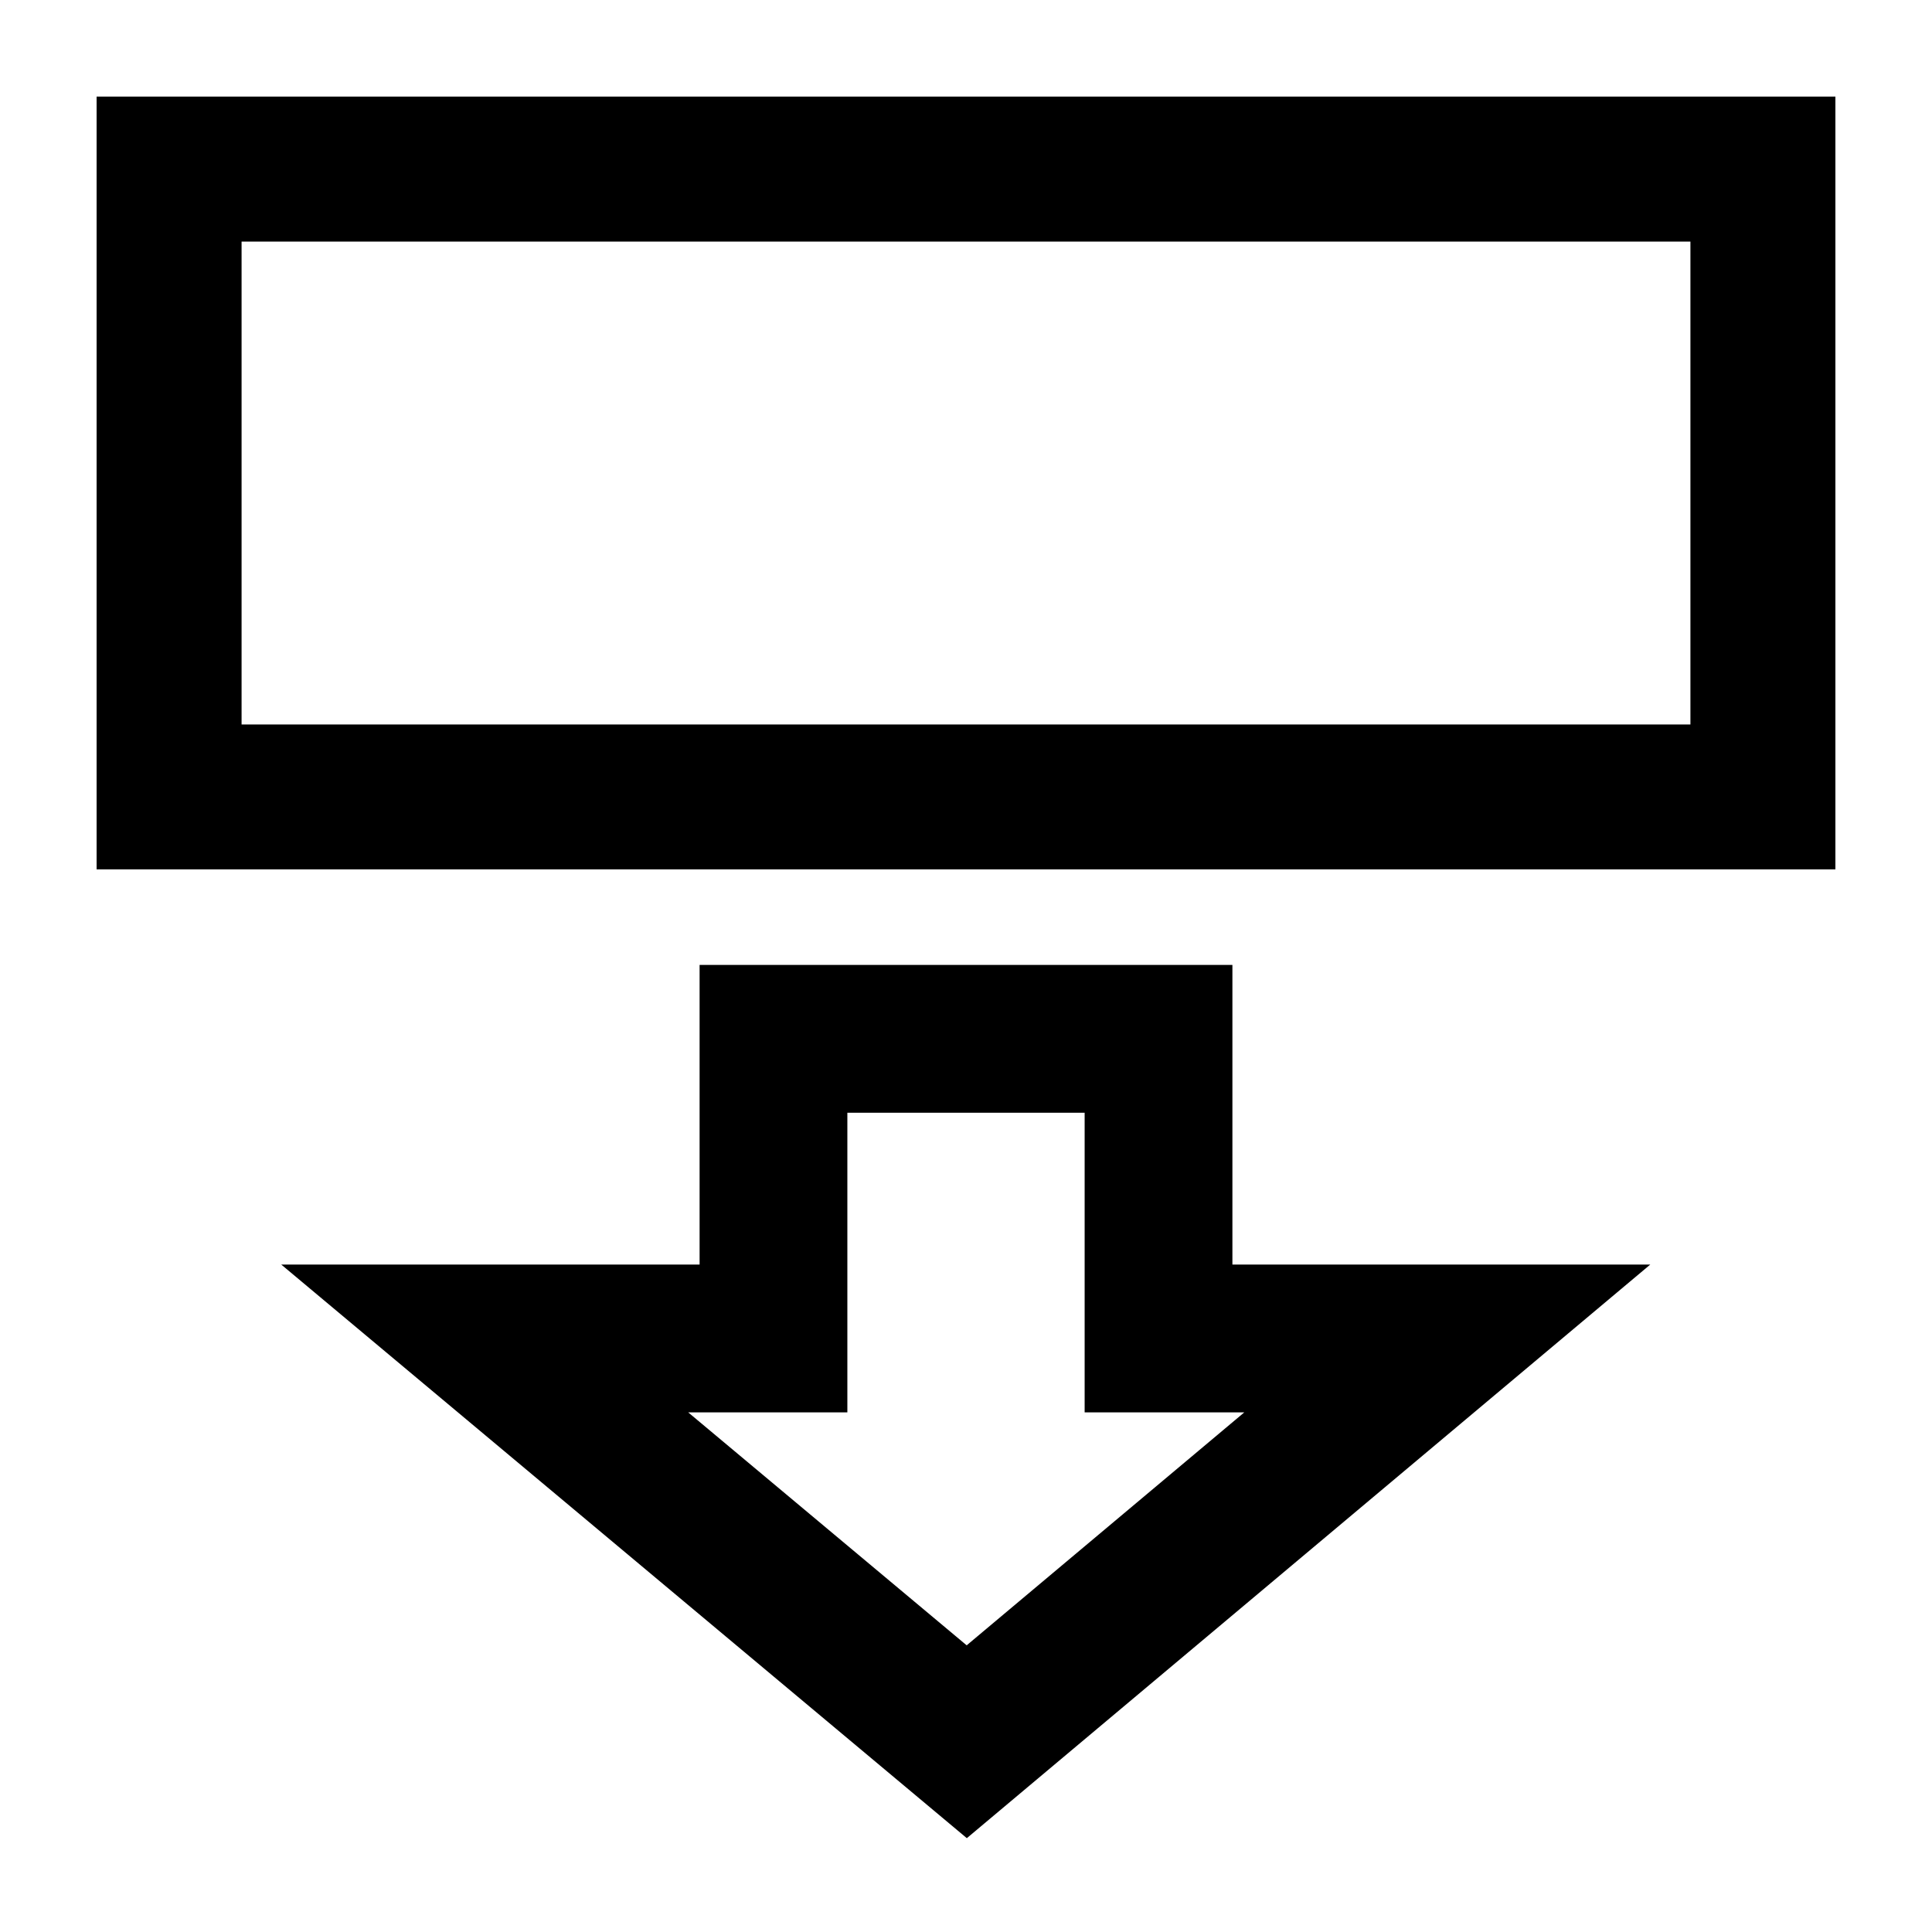
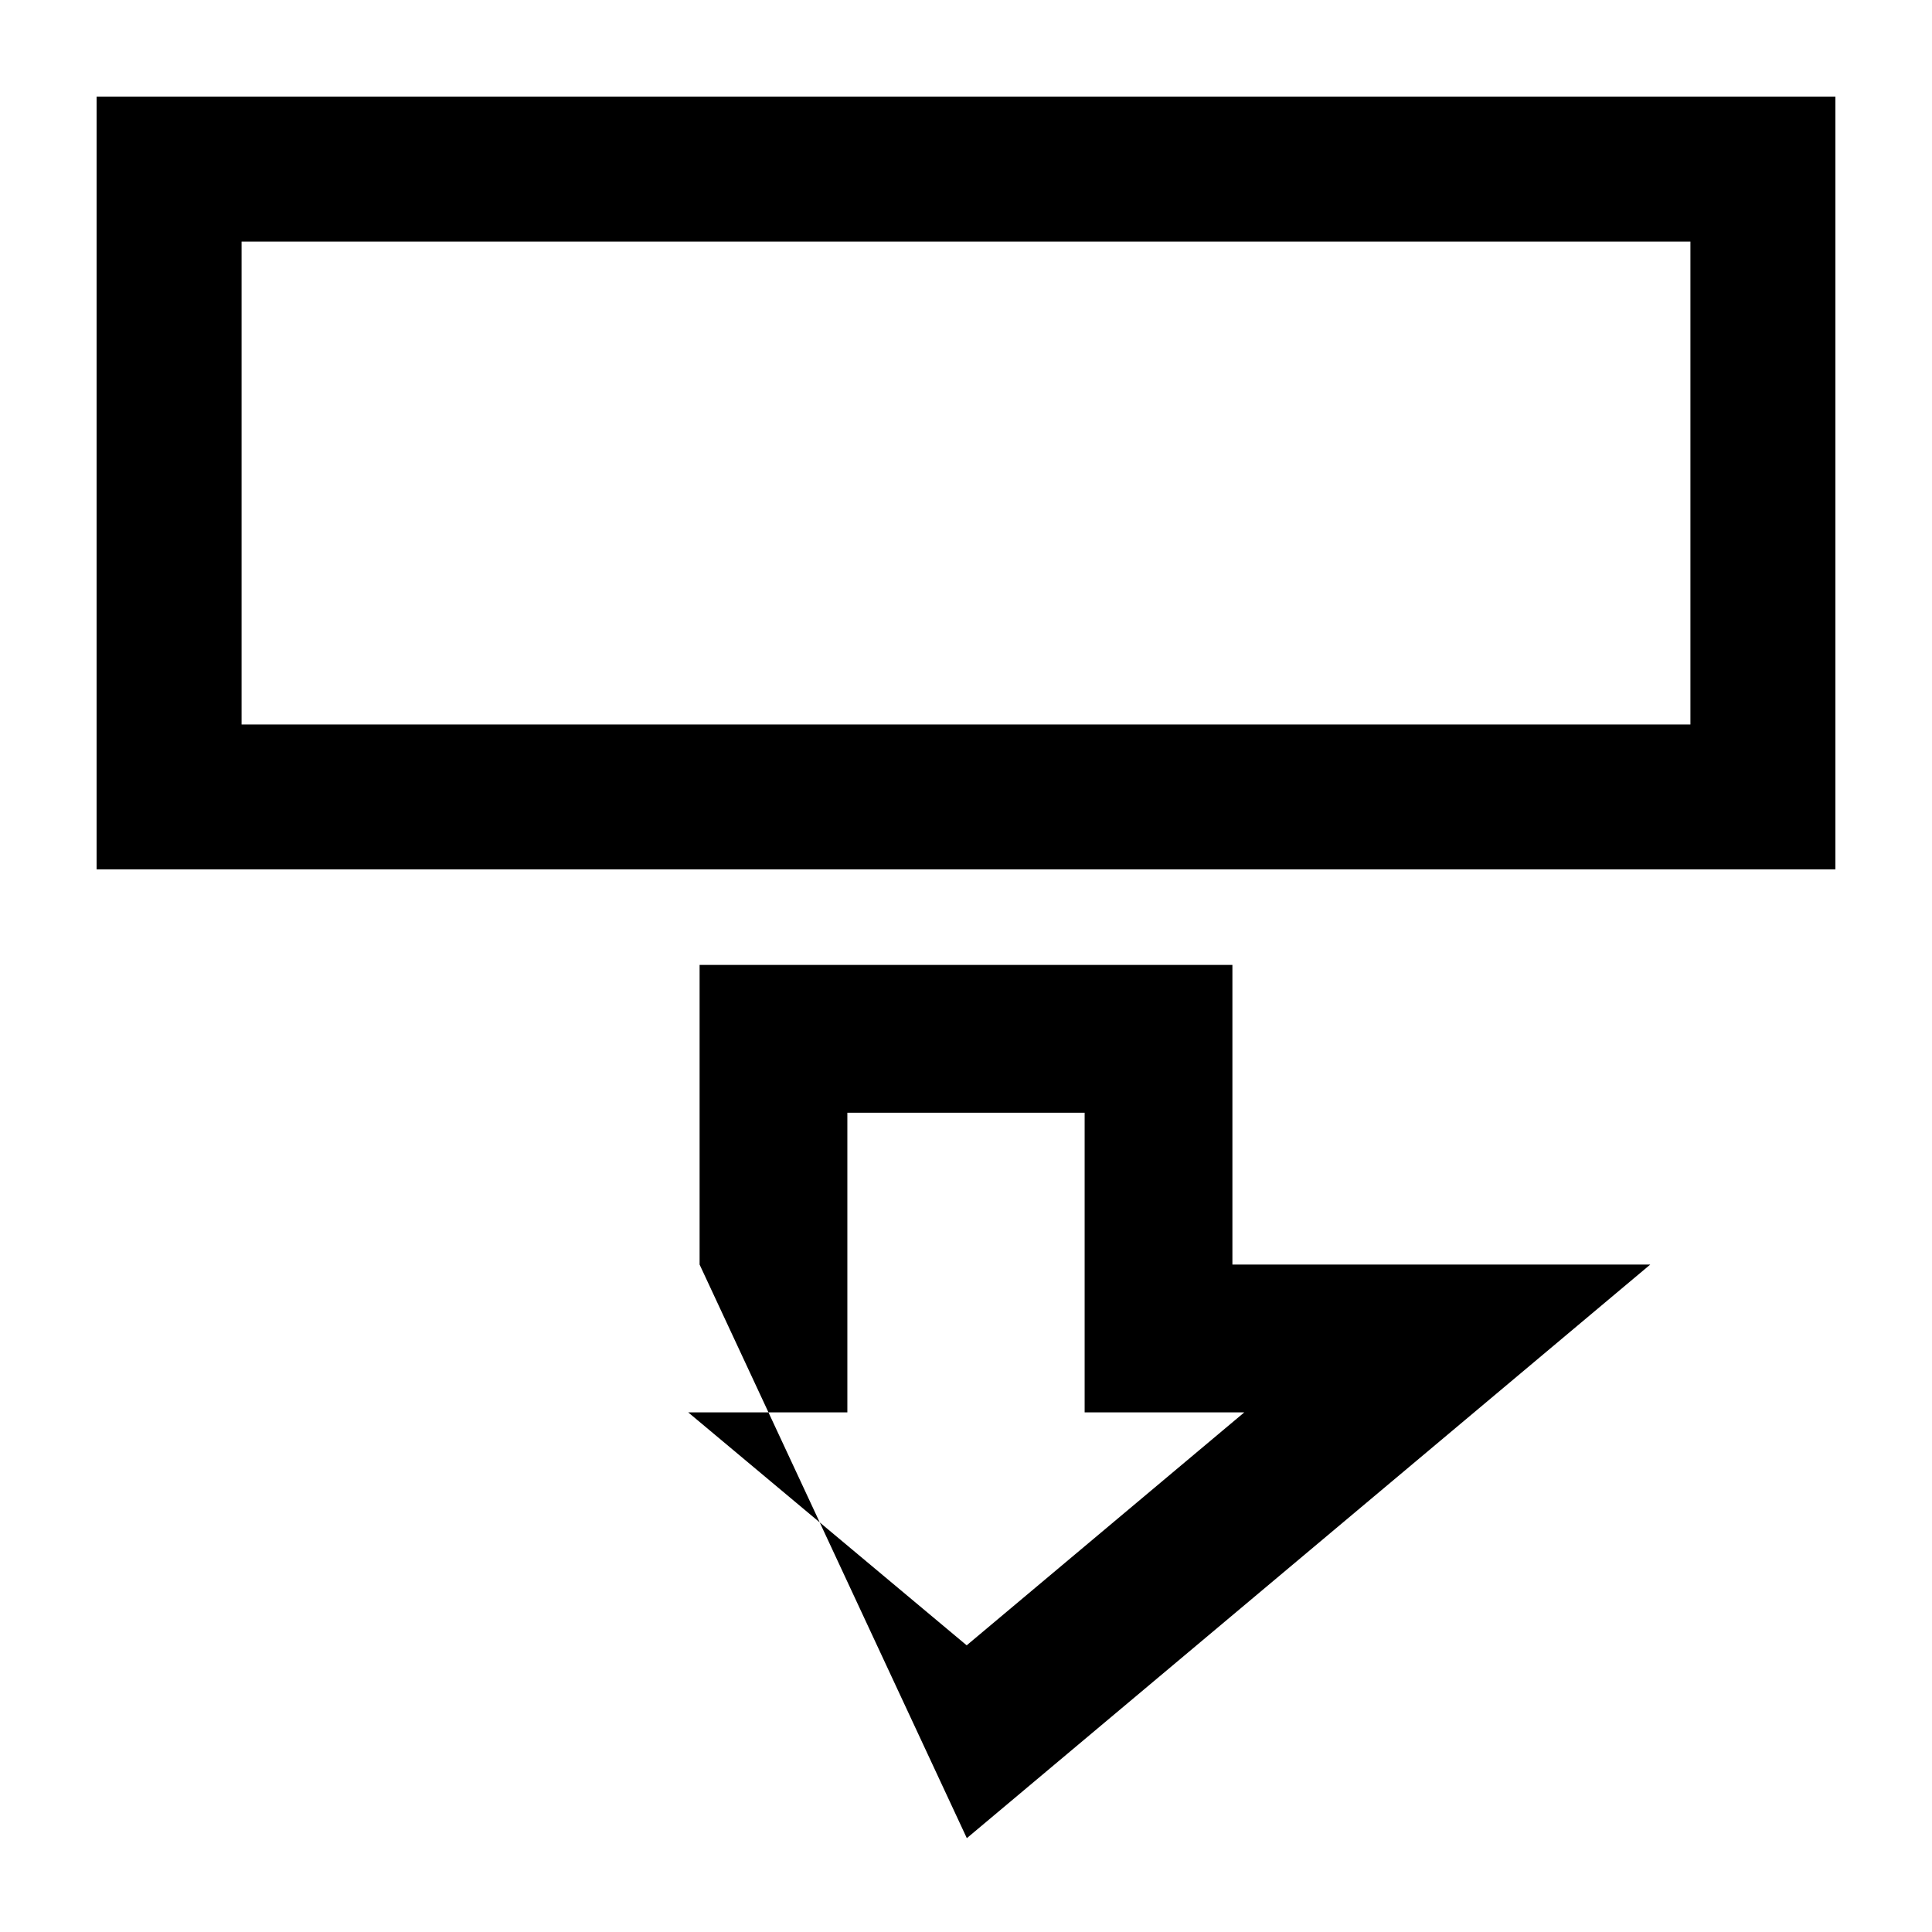
<svg xmlns="http://www.w3.org/2000/svg" version="1.1" id="svg2" viewBox="0 0 100 100" height="100" width="100">
  <defs id="defs4" />
  <g transform="translate(0,-952.362)" id="layer1">
-     <path id="path4692" transform="translate(0,952.362)" d="M 5 5 L 5 45 L 8.752 45 L 95 45 L 95 5 L 5 5 z M 12.504 12.504 L 87.496 12.504 L 87.496 37.498 L 12.504 37.498 L 12.504 12.504 z M 36.211 49.943 L 36.211 53.77 L 36.211 65.453 L 14.557 65.453 L 50.043 95.143 L 85.418 65.453 L 63.789 65.453 L 63.789 49.943 L 36.211 49.943 z M 43.859 57.594 L 56.141 57.594 L 56.141 73.104 L 64.404 73.104 L 50.035 85.162 L 35.621 73.104 L 43.859 73.104 L 43.859 57.594 z " style="color:#000000;font-style:normal;font-variant:normal;font-weight:normal;font-stretch:normal;font-size:medium;line-height:normal;font-family:sans-serif;text-indent:0;text-align:start;text-decoration:none;text-decoration-line:none;text-decoration-style:solid;text-decoration-color:#000000;letter-spacing:normal;word-spacing:normal;text-transform:none;direction:ltr;block-progression:tb;writing-mode:lr-tb;baseline-shift:baseline;text-anchor:start;white-space:normal;clip-rule:nonzero;display:inline;overflow:visible;visibility:visible;opacity:1;isolation:auto;mix-blend-mode:normal;color-interpolation:sRGB;color-interpolation-filters:linearRGB;solid-color:#000000;solid-opacity:1;fill:#000000;fill-opacity:1;fill-rule:evenodd;stroke:none;stroke-width:7.504;stroke-linecap:butt;stroke-linejoin:miter;stroke-miterlimit:4;stroke-dasharray:none;stroke-dashoffset:0;stroke-opacity:1;color-rendering:auto;image-rendering:auto;shape-rendering:auto;text-rendering:auto;enable-background:accumulate" />
+     <path id="path4692" transform="translate(0,952.362)" d="M 5 5 L 5 45 L 8.752 45 L 95 45 L 95 5 L 5 5 z M 12.504 12.504 L 87.496 12.504 L 87.496 37.498 L 12.504 37.498 L 12.504 12.504 z M 36.211 49.943 L 36.211 53.77 L 36.211 65.453 L 50.043 95.143 L 85.418 65.453 L 63.789 65.453 L 63.789 49.943 L 36.211 49.943 z M 43.859 57.594 L 56.141 57.594 L 56.141 73.104 L 64.404 73.104 L 50.035 85.162 L 35.621 73.104 L 43.859 73.104 L 43.859 57.594 z " style="color:#000000;font-style:normal;font-variant:normal;font-weight:normal;font-stretch:normal;font-size:medium;line-height:normal;font-family:sans-serif;text-indent:0;text-align:start;text-decoration:none;text-decoration-line:none;text-decoration-style:solid;text-decoration-color:#000000;letter-spacing:normal;word-spacing:normal;text-transform:none;direction:ltr;block-progression:tb;writing-mode:lr-tb;baseline-shift:baseline;text-anchor:start;white-space:normal;clip-rule:nonzero;display:inline;overflow:visible;visibility:visible;opacity:1;isolation:auto;mix-blend-mode:normal;color-interpolation:sRGB;color-interpolation-filters:linearRGB;solid-color:#000000;solid-opacity:1;fill:#000000;fill-opacity:1;fill-rule:evenodd;stroke:none;stroke-width:7.504;stroke-linecap:butt;stroke-linejoin:miter;stroke-miterlimit:4;stroke-dasharray:none;stroke-dashoffset:0;stroke-opacity:1;color-rendering:auto;image-rendering:auto;shape-rendering:auto;text-rendering:auto;enable-background:accumulate" />
  </g>
</svg>